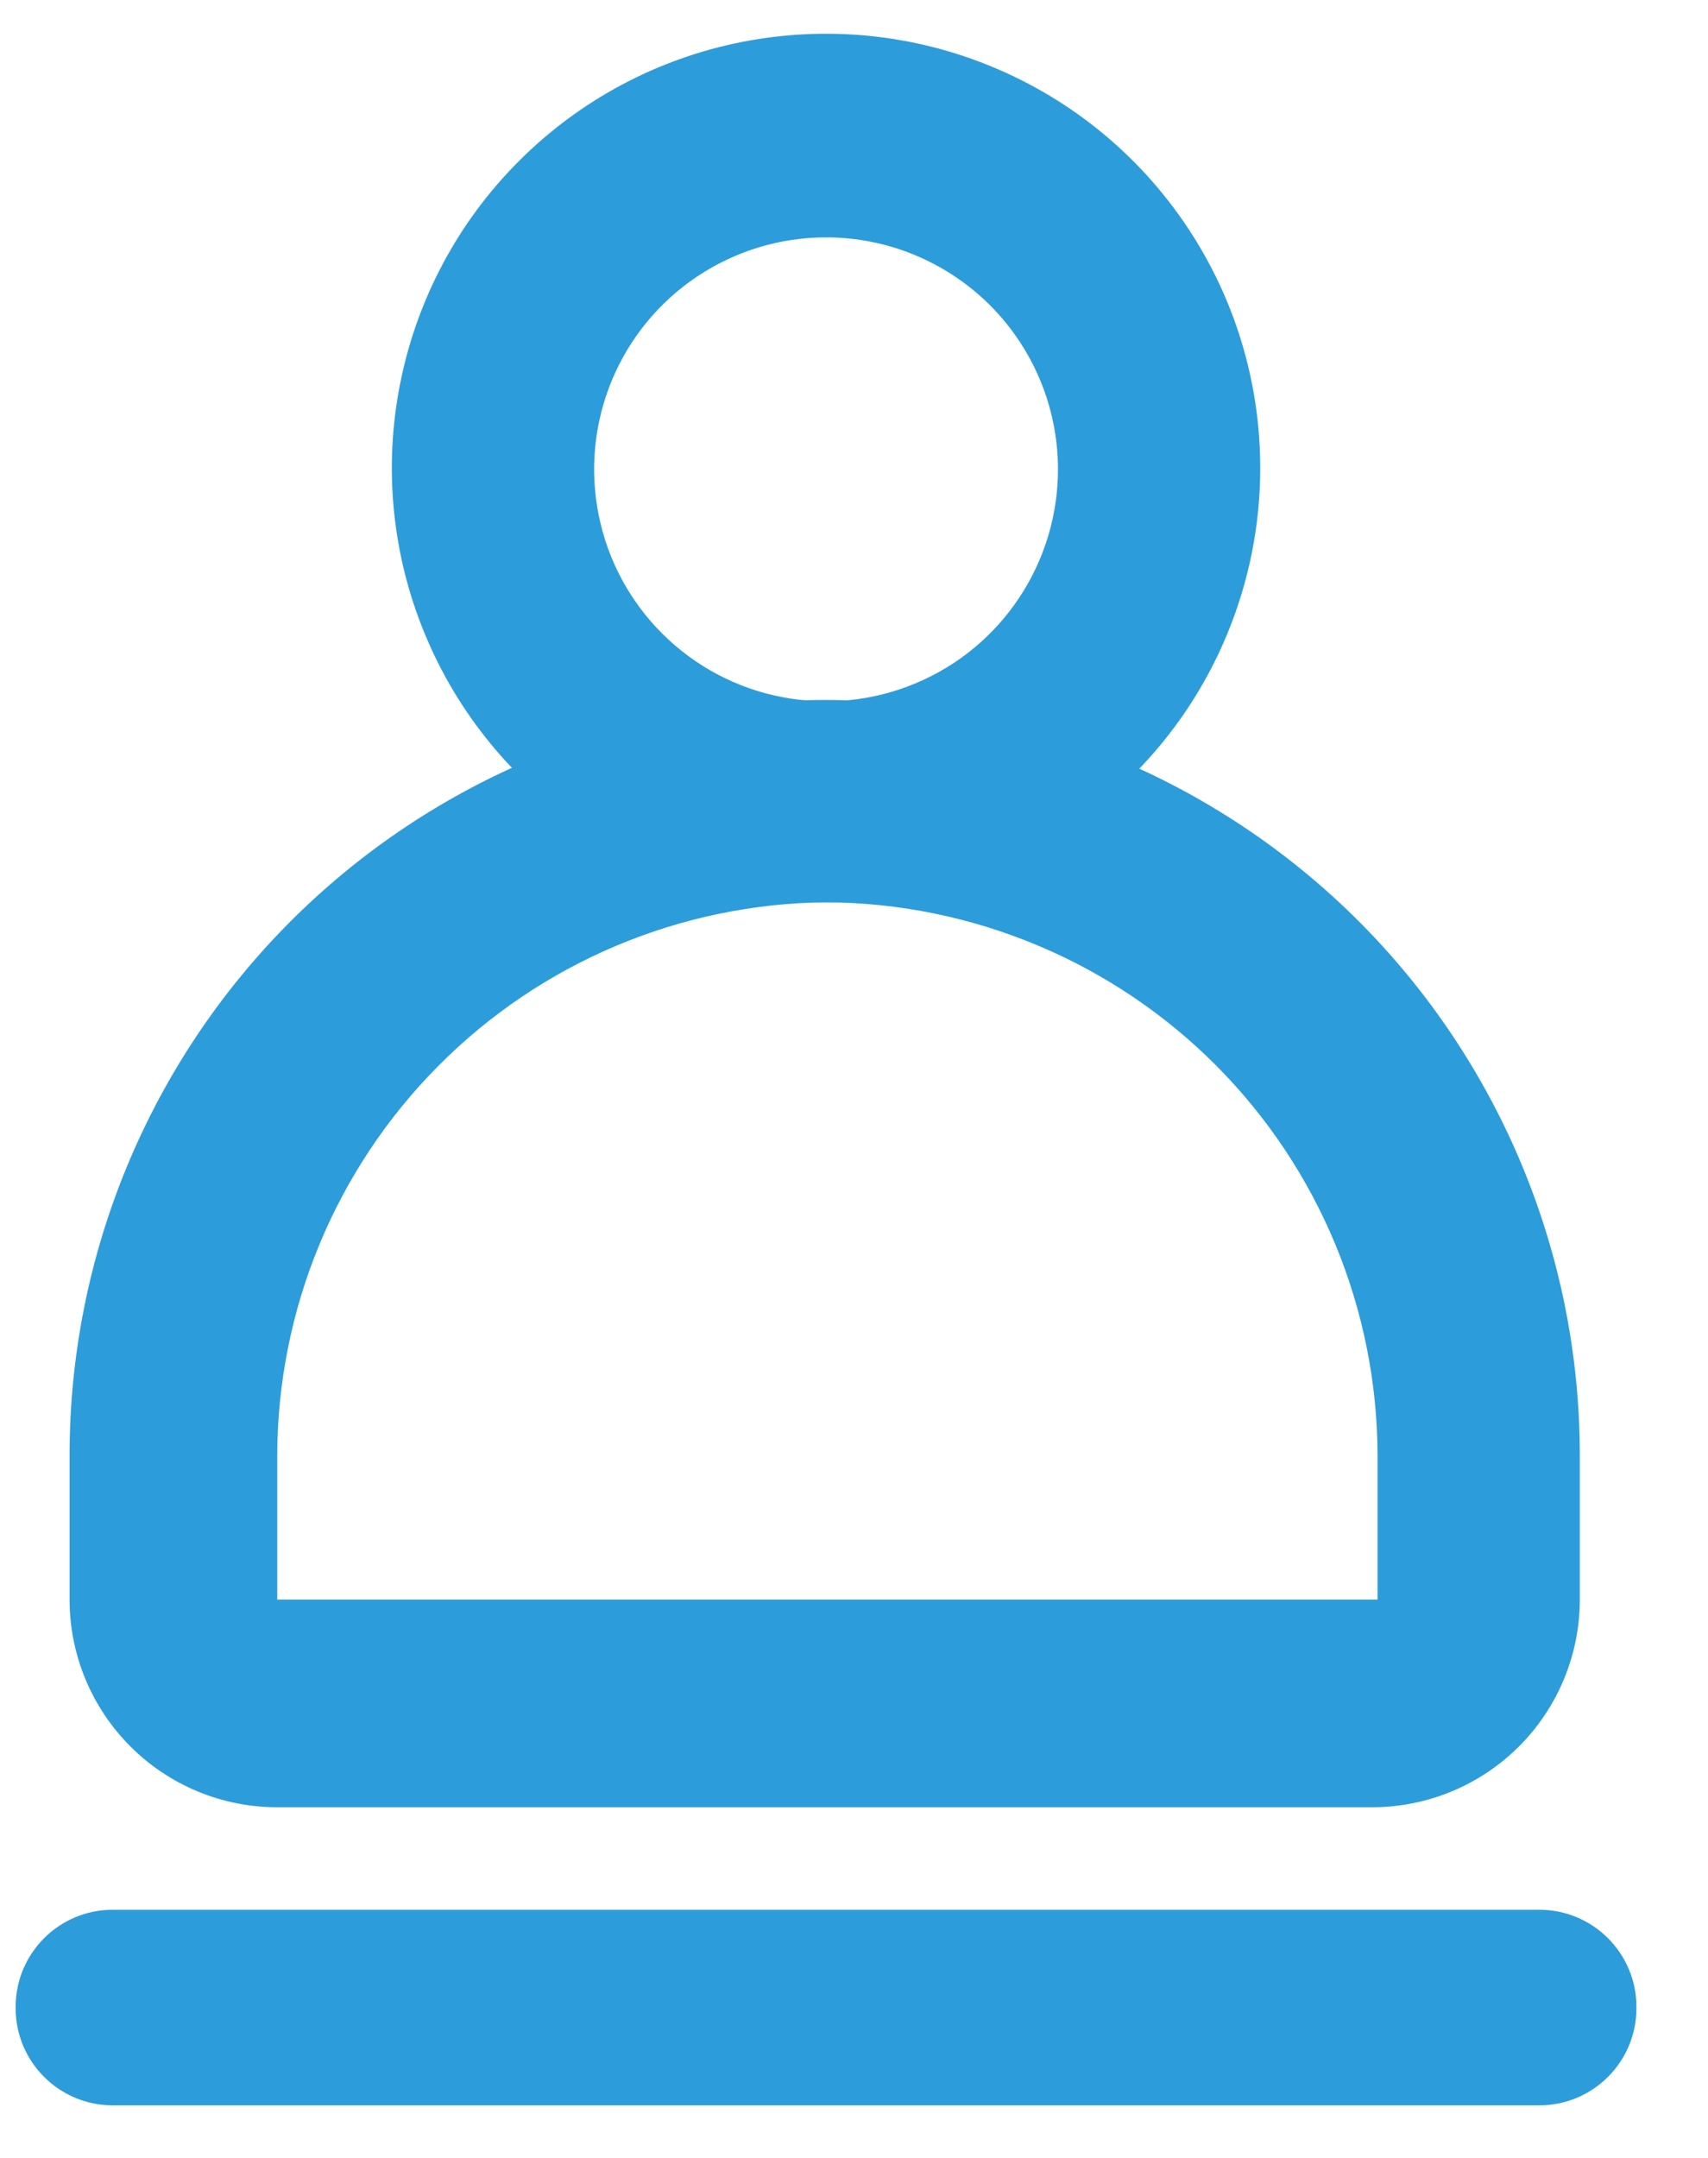
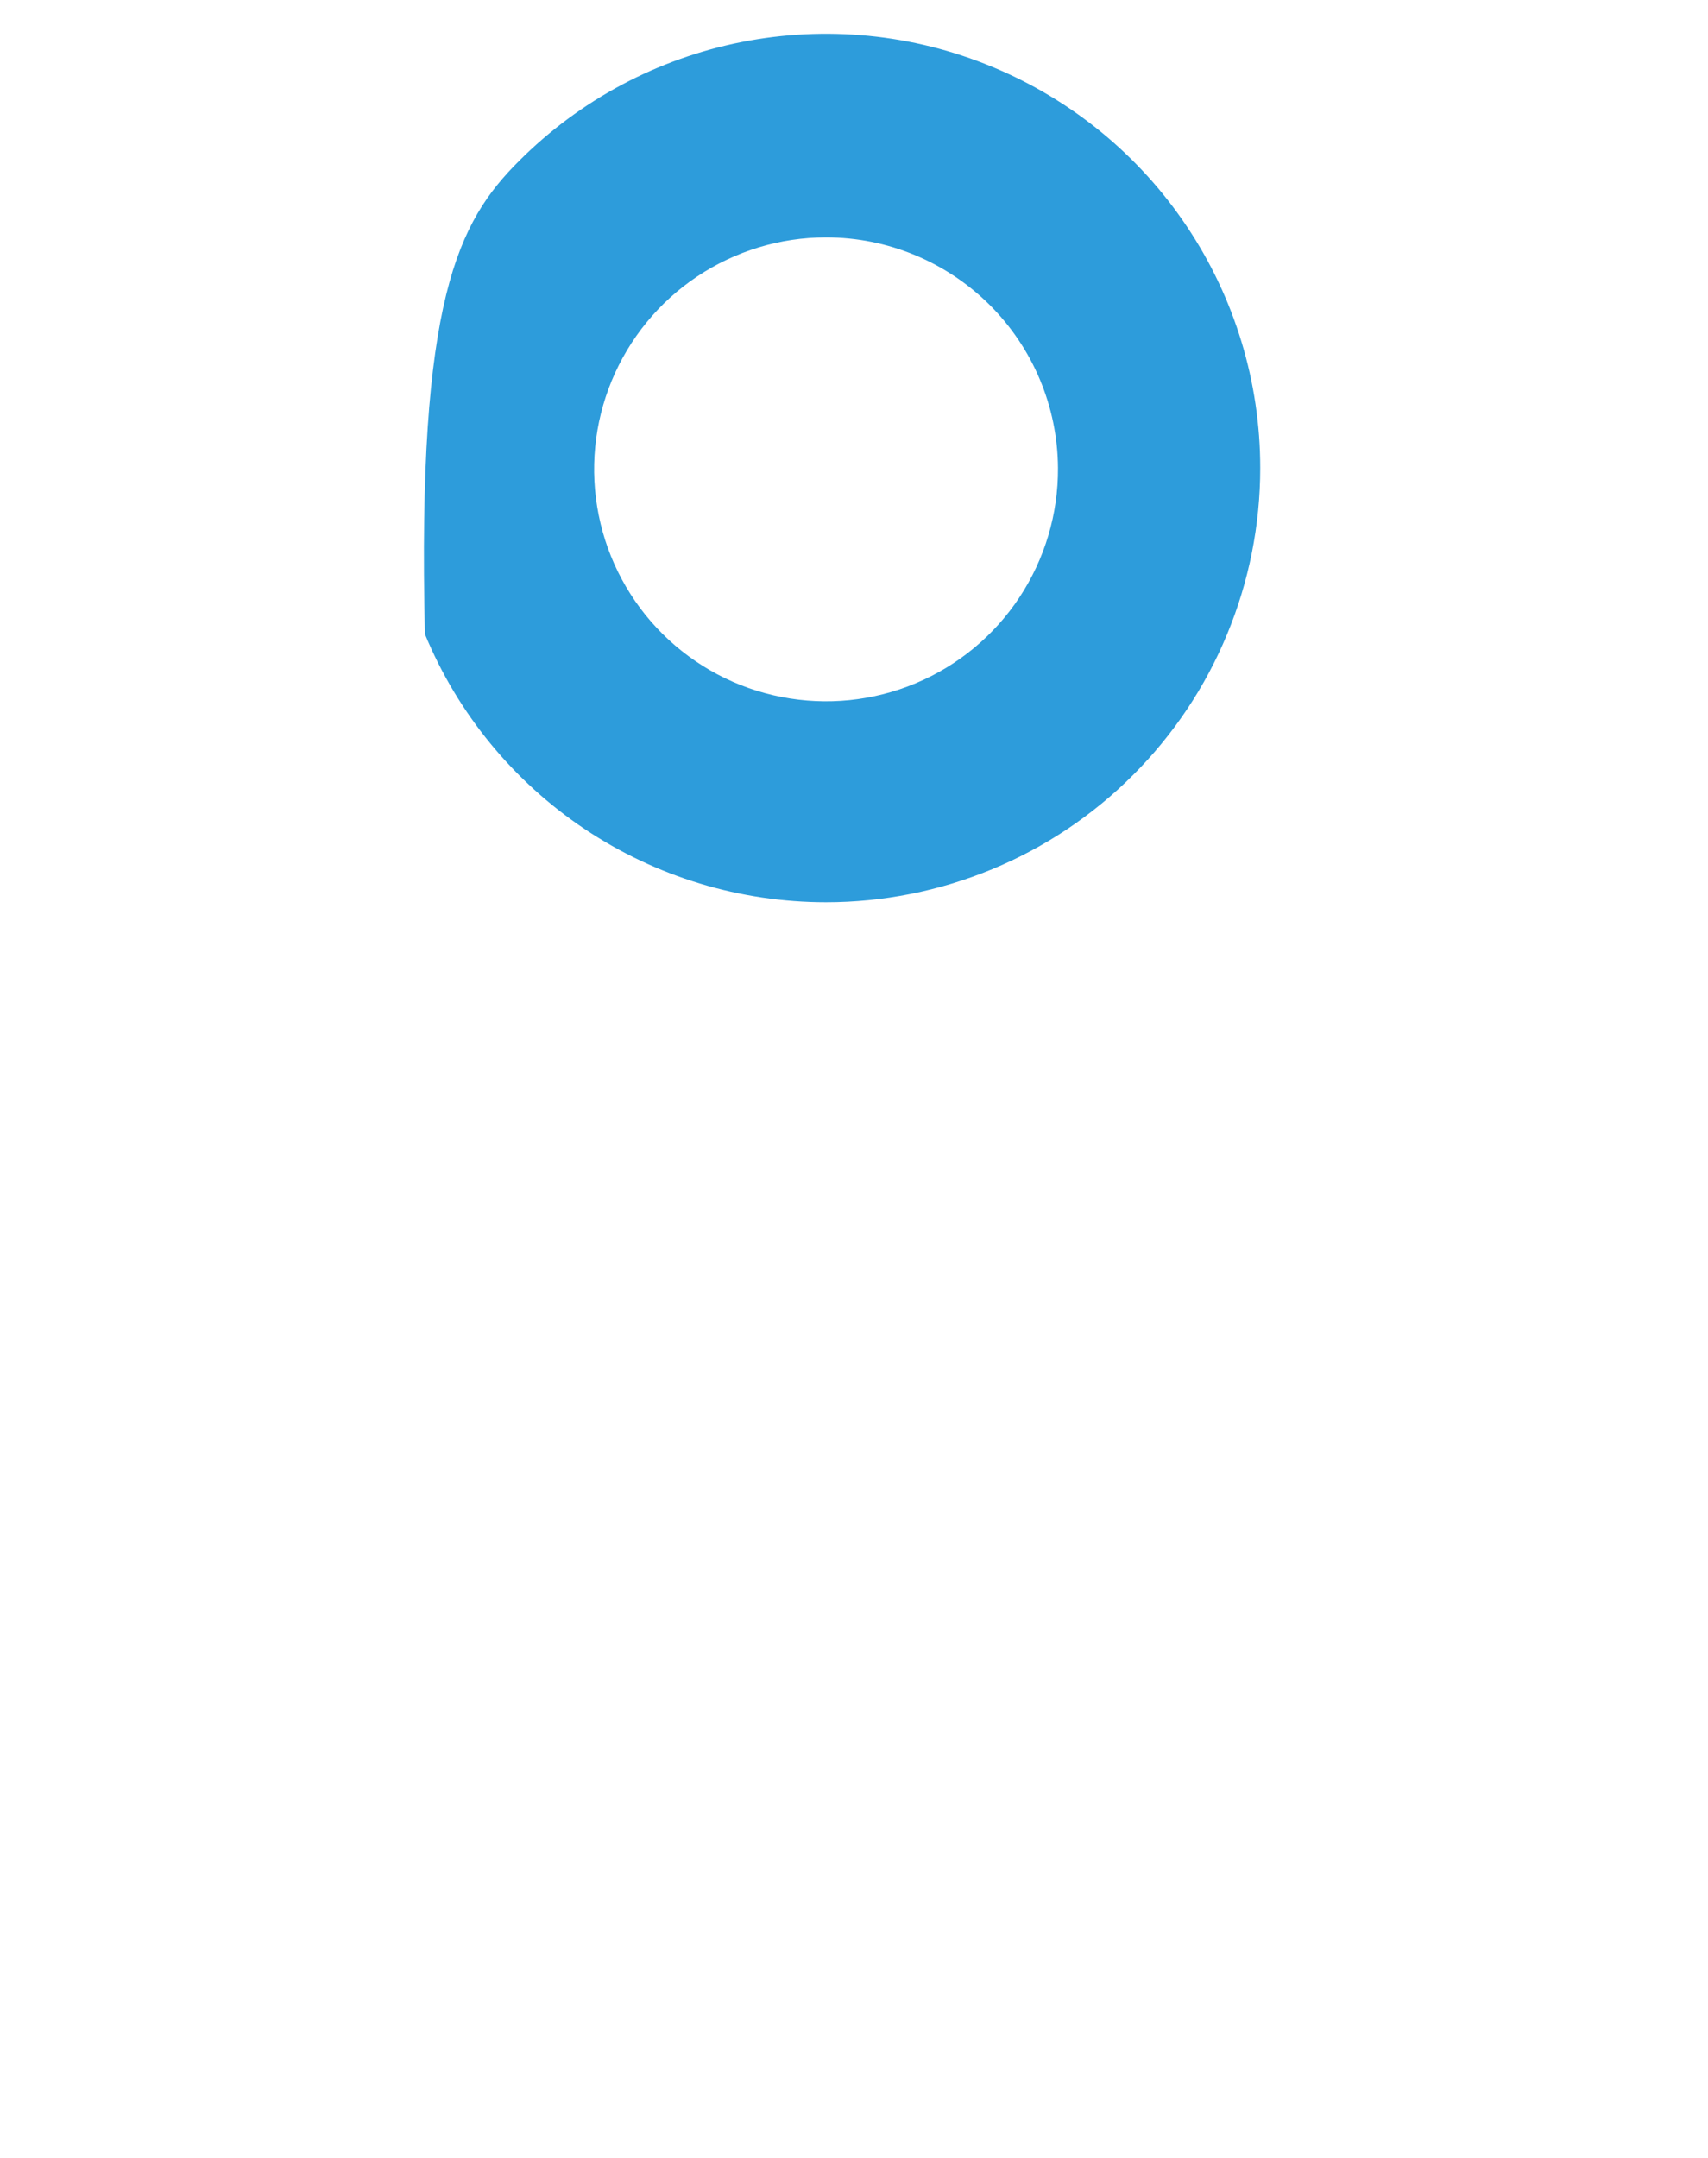
<svg xmlns="http://www.w3.org/2000/svg" width="19" height="24" viewBox="0 0 19 24" fill="none">
-   <path d="M1.254 23.415L17.124 23.415C17.72 23.415 18.204 22.931 18.204 22.335V22.32C18.204 21.724 17.72 21.24 17.124 21.24L1.254 21.24C0.657 21.24 0.174 21.724 0.174 22.32V22.335C0.174 22.931 0.657 23.415 1.254 23.415Z" fill="#2D9CDB" />
-   <path d="M9.189 10.035C8.234 10.035 7.3 9.752 6.505 9.221C5.711 8.69 5.092 7.936 4.727 7.053C4.361 6.171 4.265 5.2 4.452 4.263C4.638 3.326 5.098 2.465 5.774 1.79C6.449 1.114 7.31 0.654 8.247 0.468C9.184 0.282 10.155 0.377 11.037 0.743C11.92 1.108 12.674 1.727 13.205 2.522C13.736 3.316 14.019 4.25 14.019 5.205C14.019 5.839 13.894 6.467 13.651 7.053C13.409 7.639 13.053 8.172 12.604 8.62C12.156 9.069 11.623 9.425 11.037 9.667C10.451 9.91 9.823 10.035 9.189 10.035ZM9.189 2.64C8.678 2.64 8.179 2.792 7.754 3.076C7.329 3.36 6.999 3.764 6.804 4.236C6.609 4.709 6.559 5.228 6.66 5.729C6.76 6.23 7.008 6.69 7.37 7.05C7.732 7.41 8.193 7.655 8.695 7.752C9.196 7.85 9.715 7.797 10.187 7.599C10.658 7.402 11.06 7.069 11.341 6.643C11.623 6.216 11.772 5.716 11.769 5.205C11.765 4.523 11.491 3.871 11.008 3.39C10.524 2.91 9.871 2.64 9.189 2.64Z" fill="#2D9CDB" />
-   <path d="M15.279 20.1H3.084C2.471 20.1 1.884 19.857 1.451 19.424C1.017 18.99 0.774 18.403 0.774 17.79V16.185C0.774 13.957 1.659 11.821 3.234 10.245C4.81 8.67 6.946 7.785 9.174 7.785C11.402 7.785 13.538 8.67 15.114 10.245C16.689 11.821 17.574 13.957 17.574 16.185V17.79C17.574 18.4 17.333 18.985 16.903 19.418C16.473 19.851 15.889 20.096 15.279 20.1ZM9.189 10.035C7.567 10.051 6.016 10.705 4.874 11.857C3.731 13.008 3.088 14.563 3.084 16.185V17.79H15.324V16.185C15.32 14.558 14.673 12.998 13.524 11.846C12.374 10.694 10.816 10.043 9.189 10.035Z" fill="#2D9CDB" />
+   <path d="M9.189 10.035C8.234 10.035 7.3 9.752 6.505 9.221C5.711 8.69 5.092 7.936 4.727 7.053C4.638 3.326 5.098 2.465 5.774 1.79C6.449 1.114 7.31 0.654 8.247 0.468C9.184 0.282 10.155 0.377 11.037 0.743C11.92 1.108 12.674 1.727 13.205 2.522C13.736 3.316 14.019 4.25 14.019 5.205C14.019 5.839 13.894 6.467 13.651 7.053C13.409 7.639 13.053 8.172 12.604 8.62C12.156 9.069 11.623 9.425 11.037 9.667C10.451 9.91 9.823 10.035 9.189 10.035ZM9.189 2.64C8.678 2.64 8.179 2.792 7.754 3.076C7.329 3.36 6.999 3.764 6.804 4.236C6.609 4.709 6.559 5.228 6.66 5.729C6.76 6.23 7.008 6.69 7.37 7.05C7.732 7.41 8.193 7.655 8.695 7.752C9.196 7.85 9.715 7.797 10.187 7.599C10.658 7.402 11.06 7.069 11.341 6.643C11.623 6.216 11.772 5.716 11.769 5.205C11.765 4.523 11.491 3.871 11.008 3.39C10.524 2.91 9.871 2.64 9.189 2.64Z" fill="#2D9CDB" />
</svg>